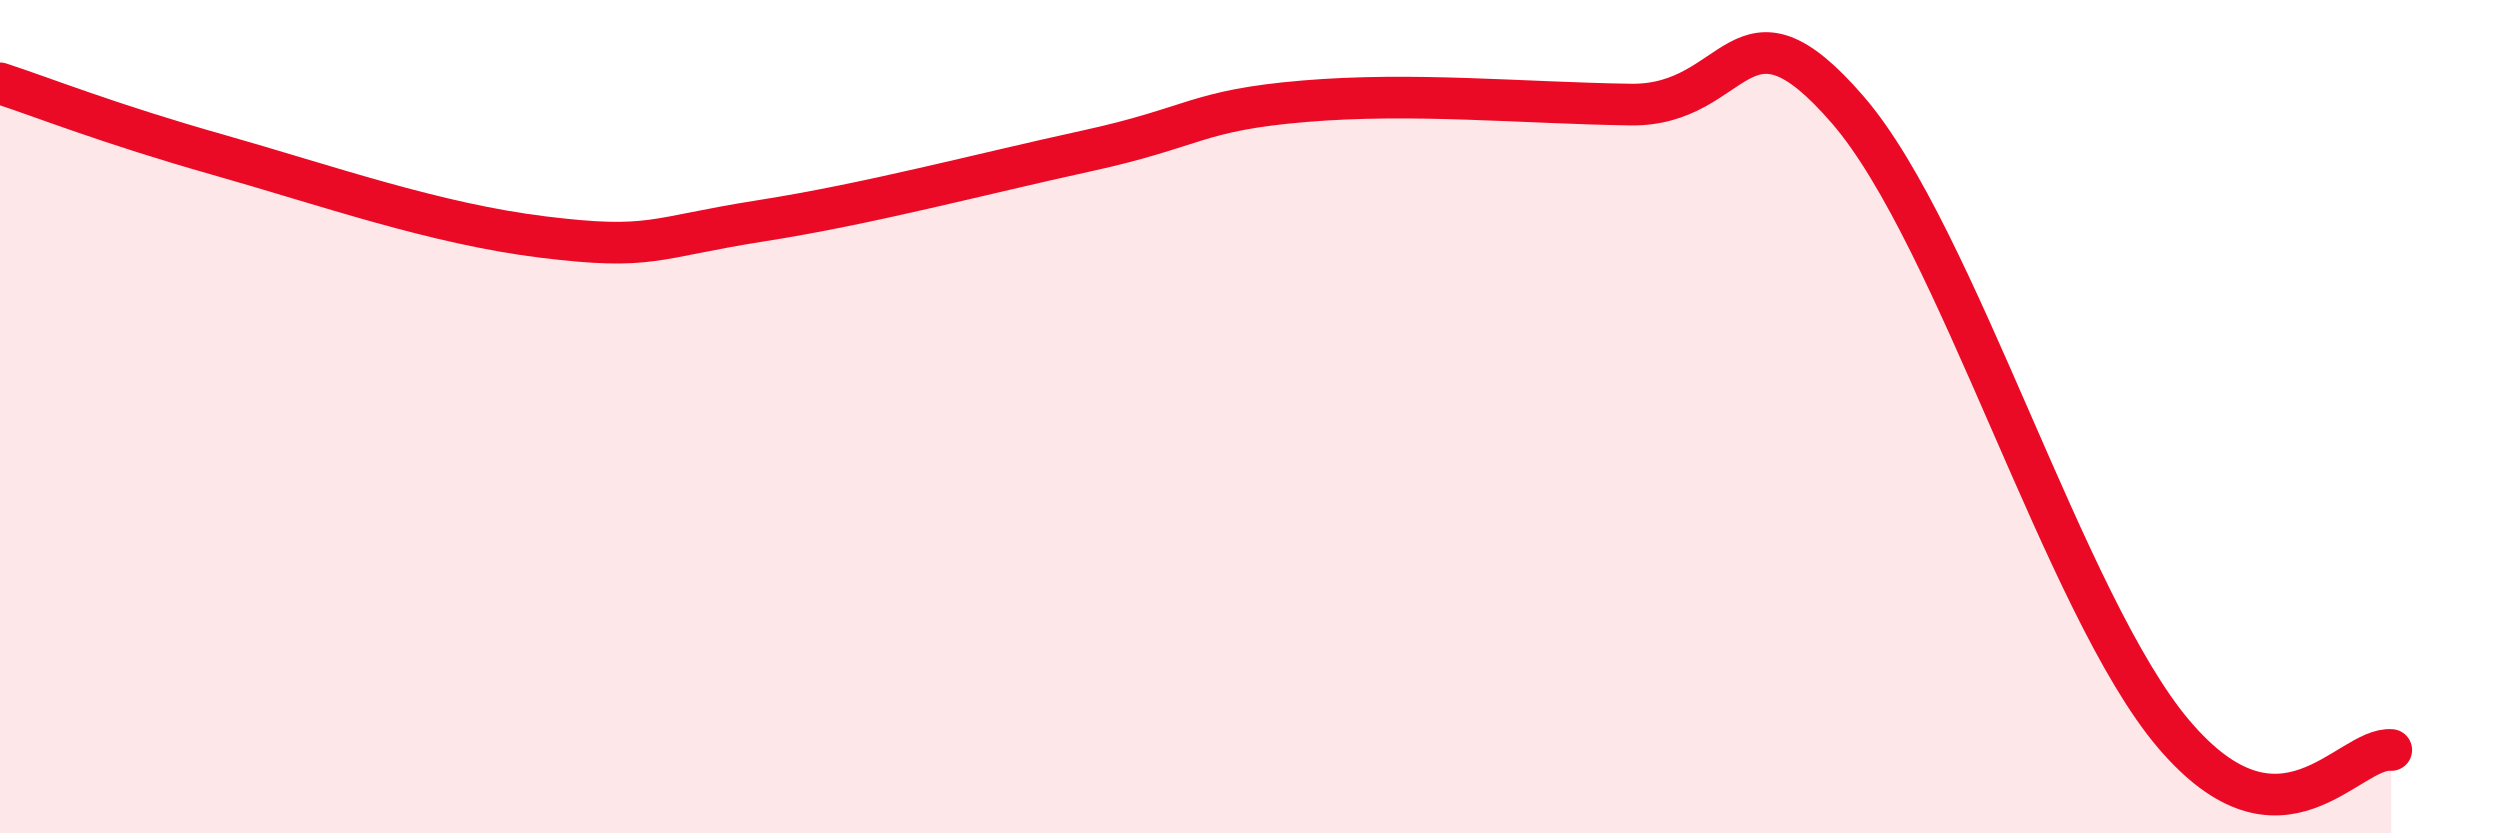
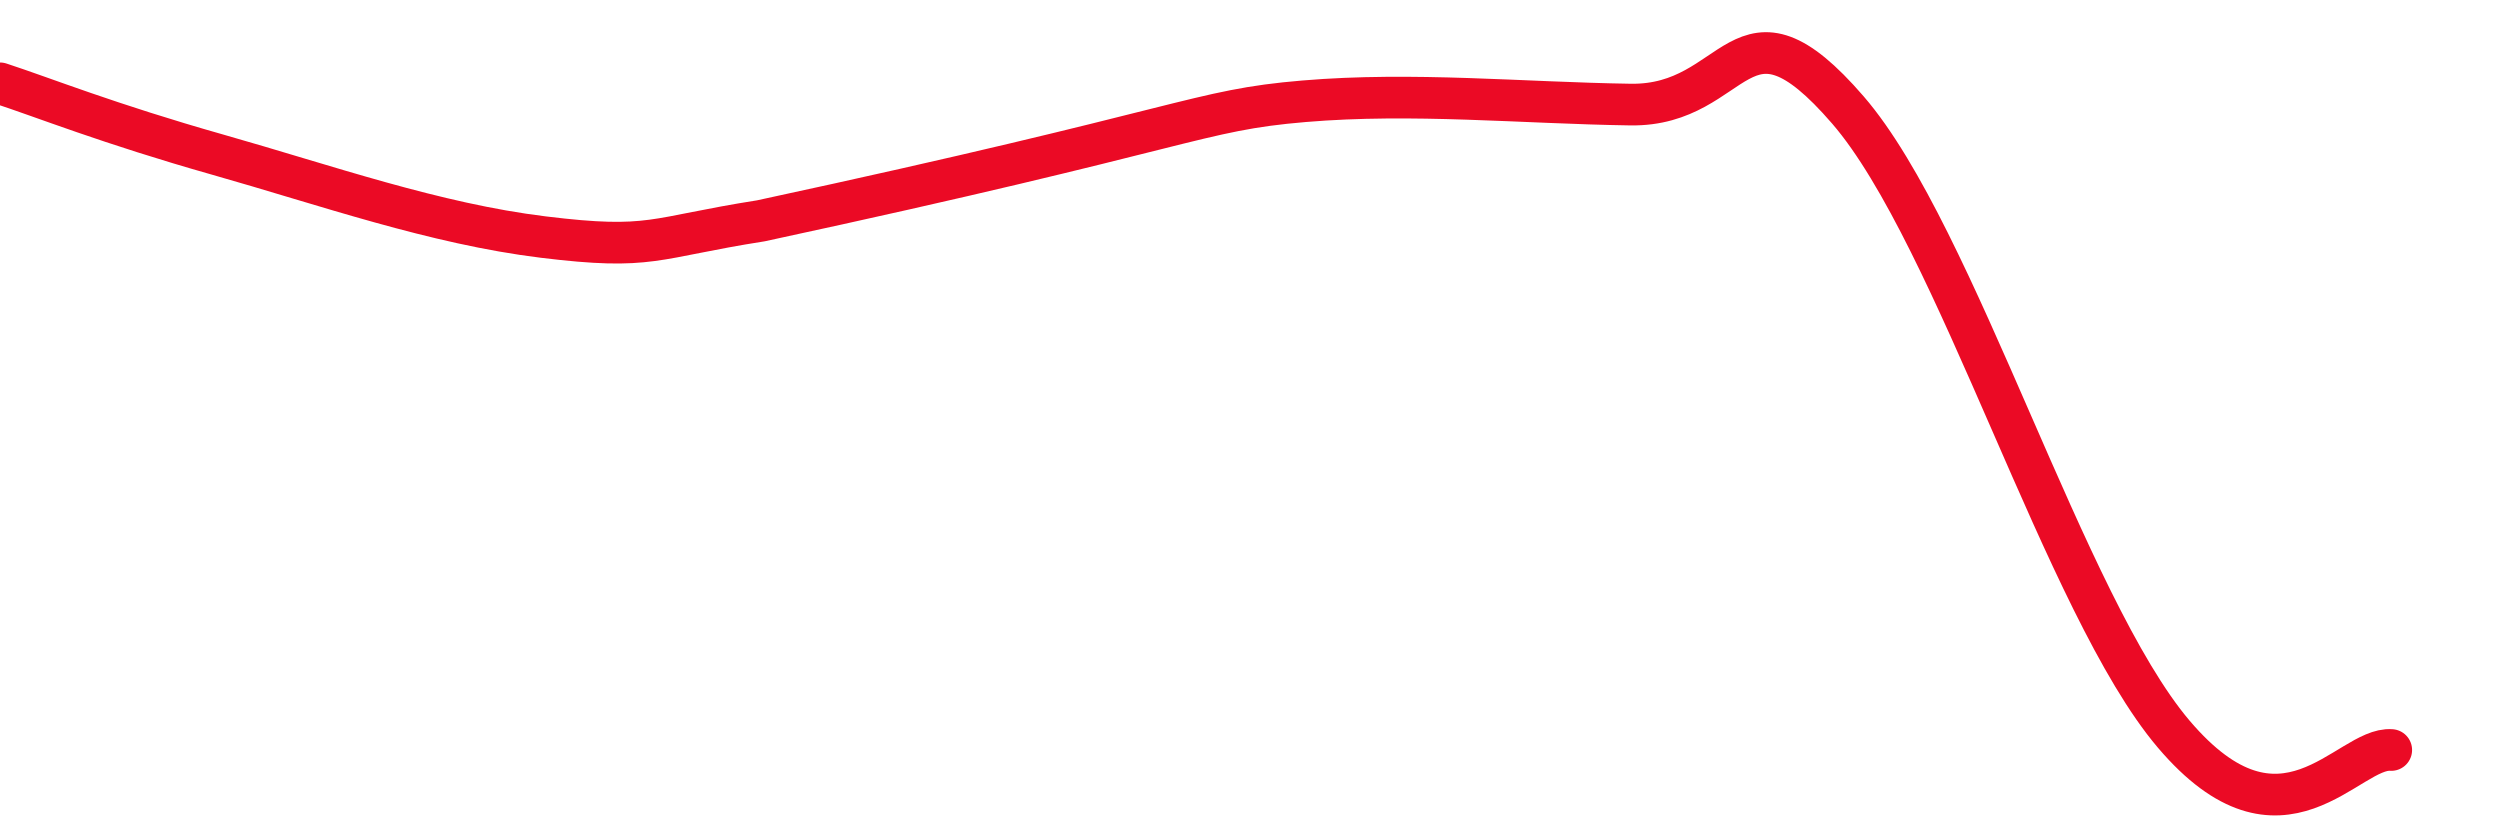
<svg xmlns="http://www.w3.org/2000/svg" width="60" height="20" viewBox="0 0 60 20">
-   <path d="M 0,2 C 1.04,2.34 2.61,2.97 5.22,3.71 C 7.83,4.45 10.43,5.37 13.04,5.69 C 15.65,6.01 15.65,5.71 18.26,5.3 C 20.87,4.89 23.48,4.19 26.09,3.62 C 28.7,3.05 28.69,2.65 31.3,2.43 C 33.91,2.21 36.52,2.47 39.13,2.51 C 41.74,2.55 41.74,-0.38 44.35,2.64 C 46.96,5.66 49.56,14.55 52.17,17.62 C 54.78,20.69 56.35,17.92 57.39,18L57.39 20L0 20Z" fill="#EB0A25" opacity="0.1" stroke-linecap="round" stroke-linejoin="round" />
-   <path d="M 0,2 C 1.04,2.34 2.61,2.97 5.22,3.71 C 7.83,4.45 10.43,5.37 13.04,5.69 C 15.65,6.01 15.65,5.71 18.26,5.3 C 20.87,4.89 23.48,4.19 26.09,3.62 C 28.7,3.05 28.69,2.65 31.3,2.43 C 33.91,2.21 36.52,2.47 39.13,2.51 C 41.74,2.55 41.74,-0.38 44.35,2.64 C 46.96,5.66 49.56,14.55 52.17,17.62 C 54.78,20.69 56.35,17.92 57.39,18" stroke="#EB0A25" stroke-width="1" fill="none" stroke-linecap="round" stroke-linejoin="round" />
+   <path d="M 0,2 C 1.04,2.34 2.61,2.97 5.22,3.71 C 7.83,4.45 10.43,5.37 13.04,5.69 C 15.65,6.01 15.65,5.71 18.26,5.3 C 28.7,3.05 28.69,2.65 31.3,2.43 C 33.91,2.21 36.52,2.47 39.13,2.51 C 41.74,2.55 41.74,-0.38 44.35,2.64 C 46.96,5.66 49.56,14.55 52.17,17.62 C 54.78,20.69 56.35,17.92 57.39,18" stroke="#EB0A25" stroke-width="1" fill="none" stroke-linecap="round" stroke-linejoin="round" />
</svg>